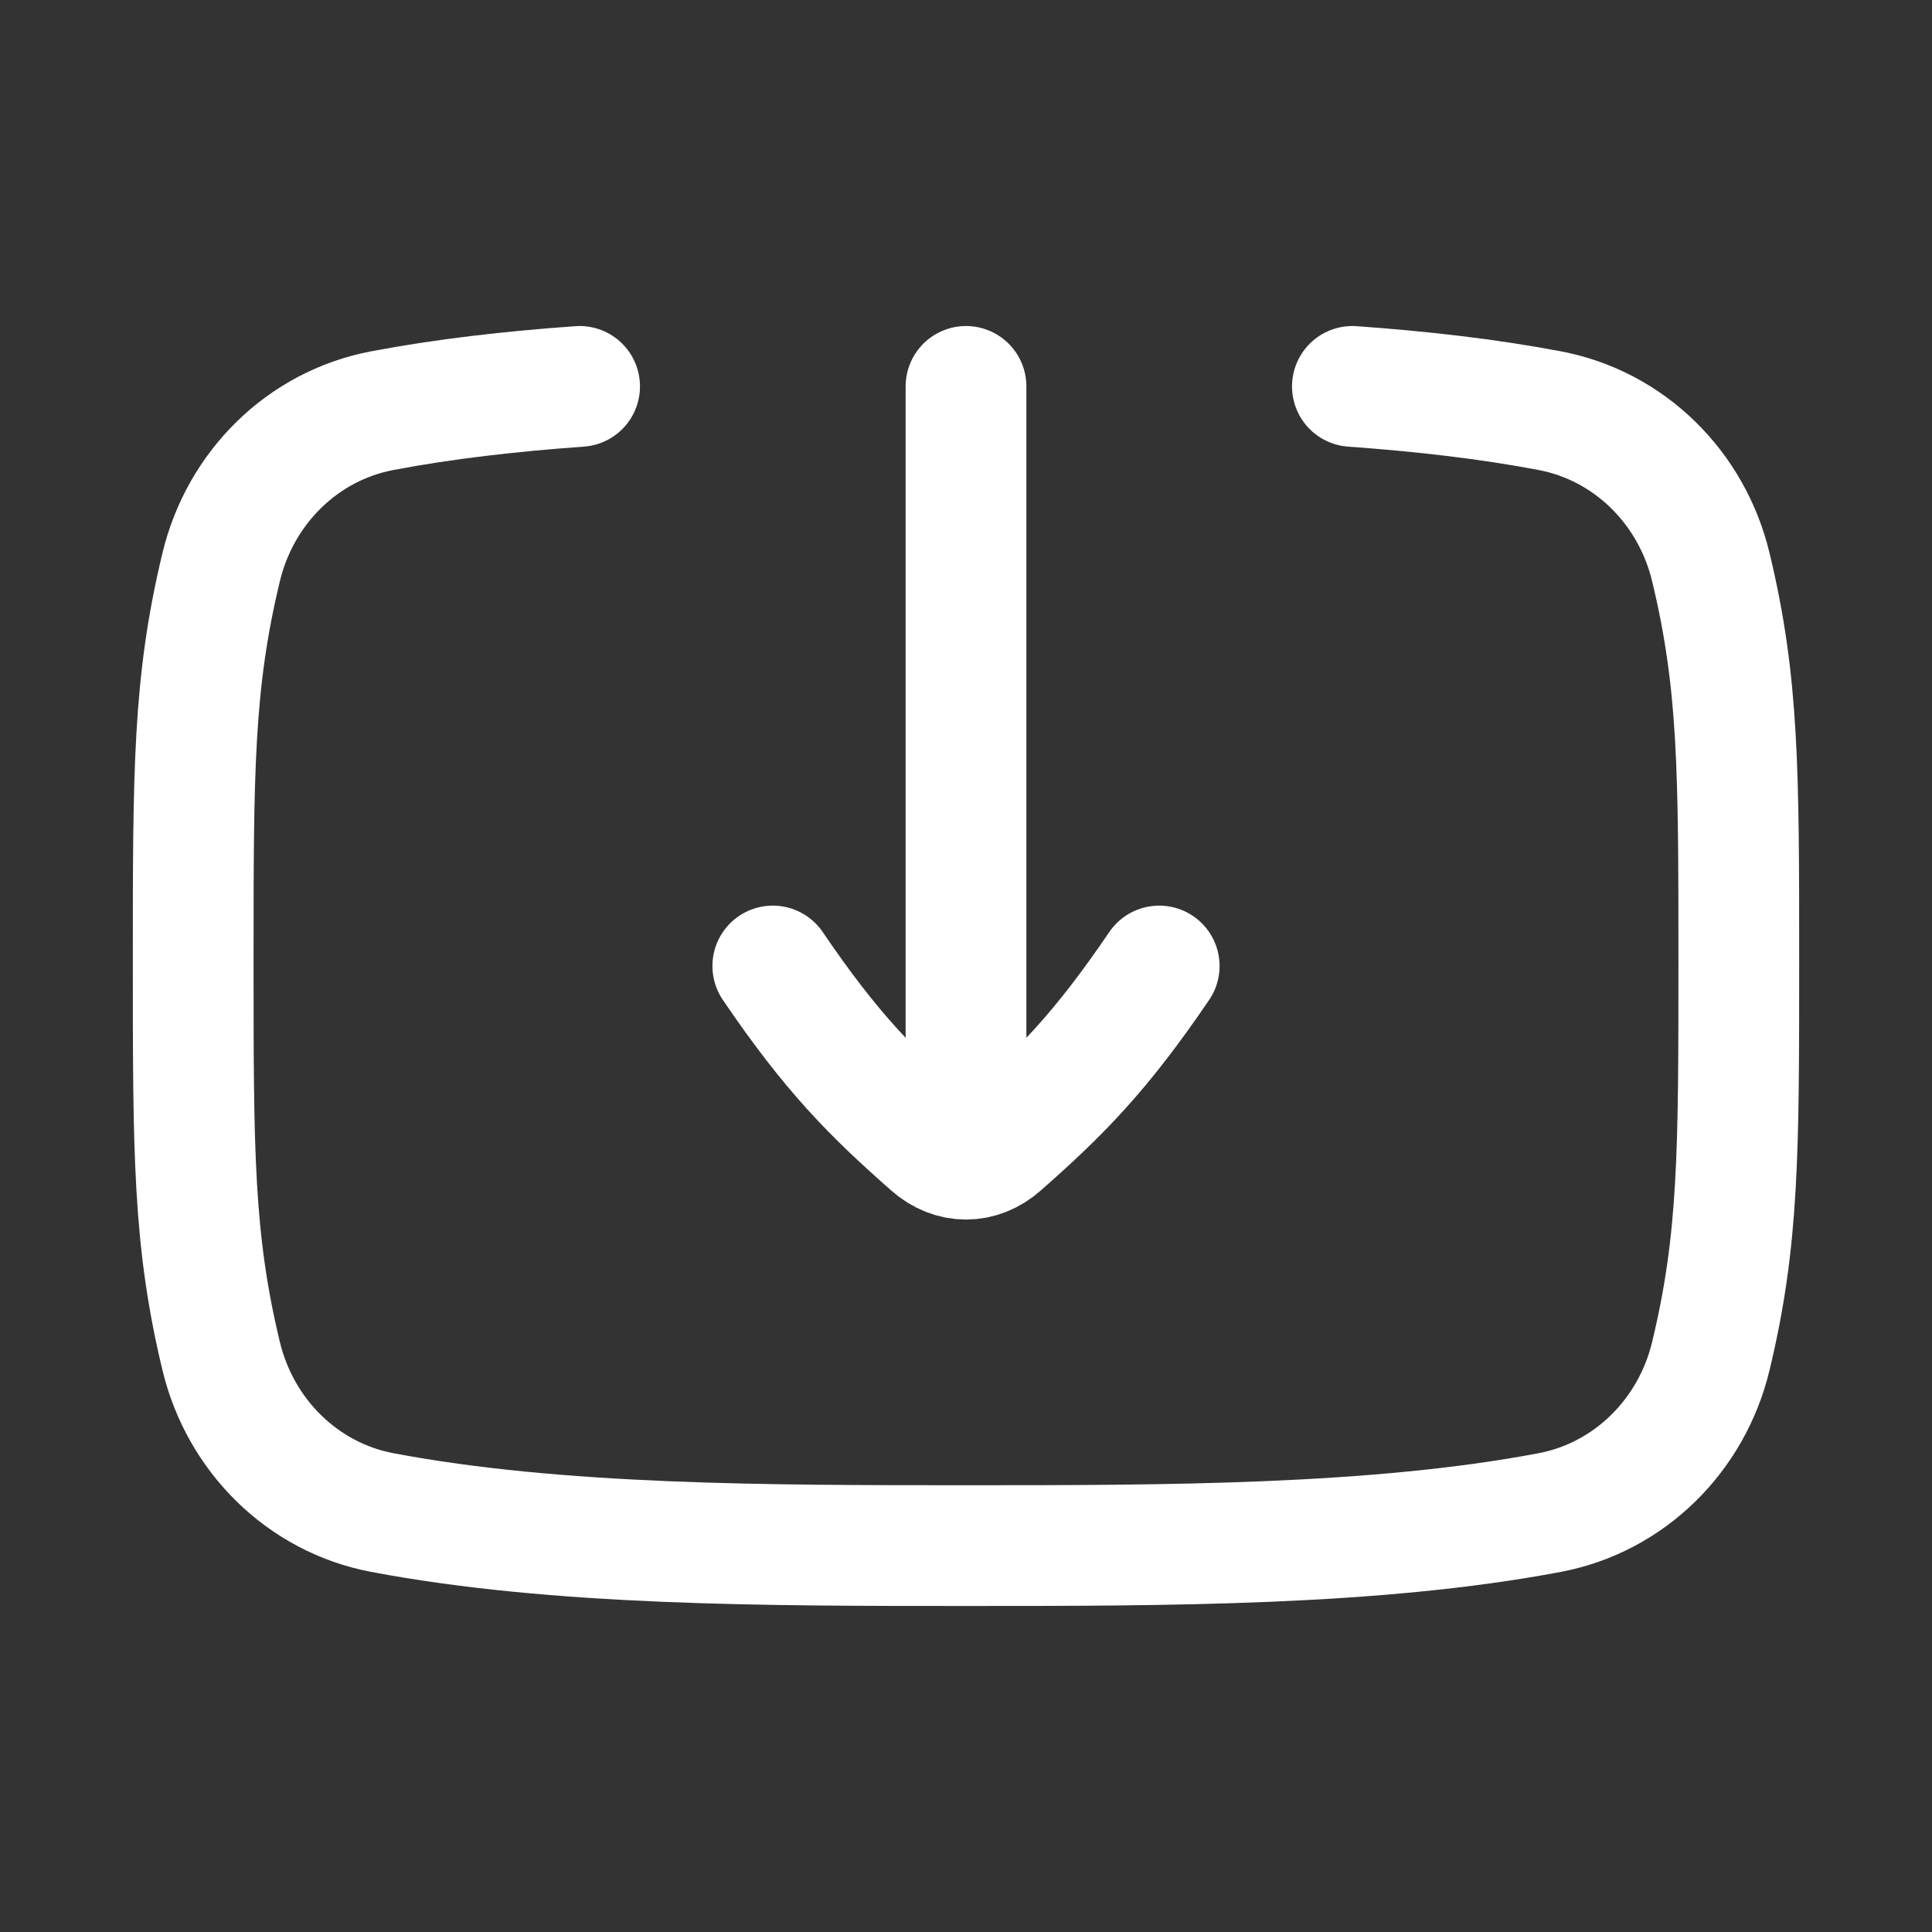
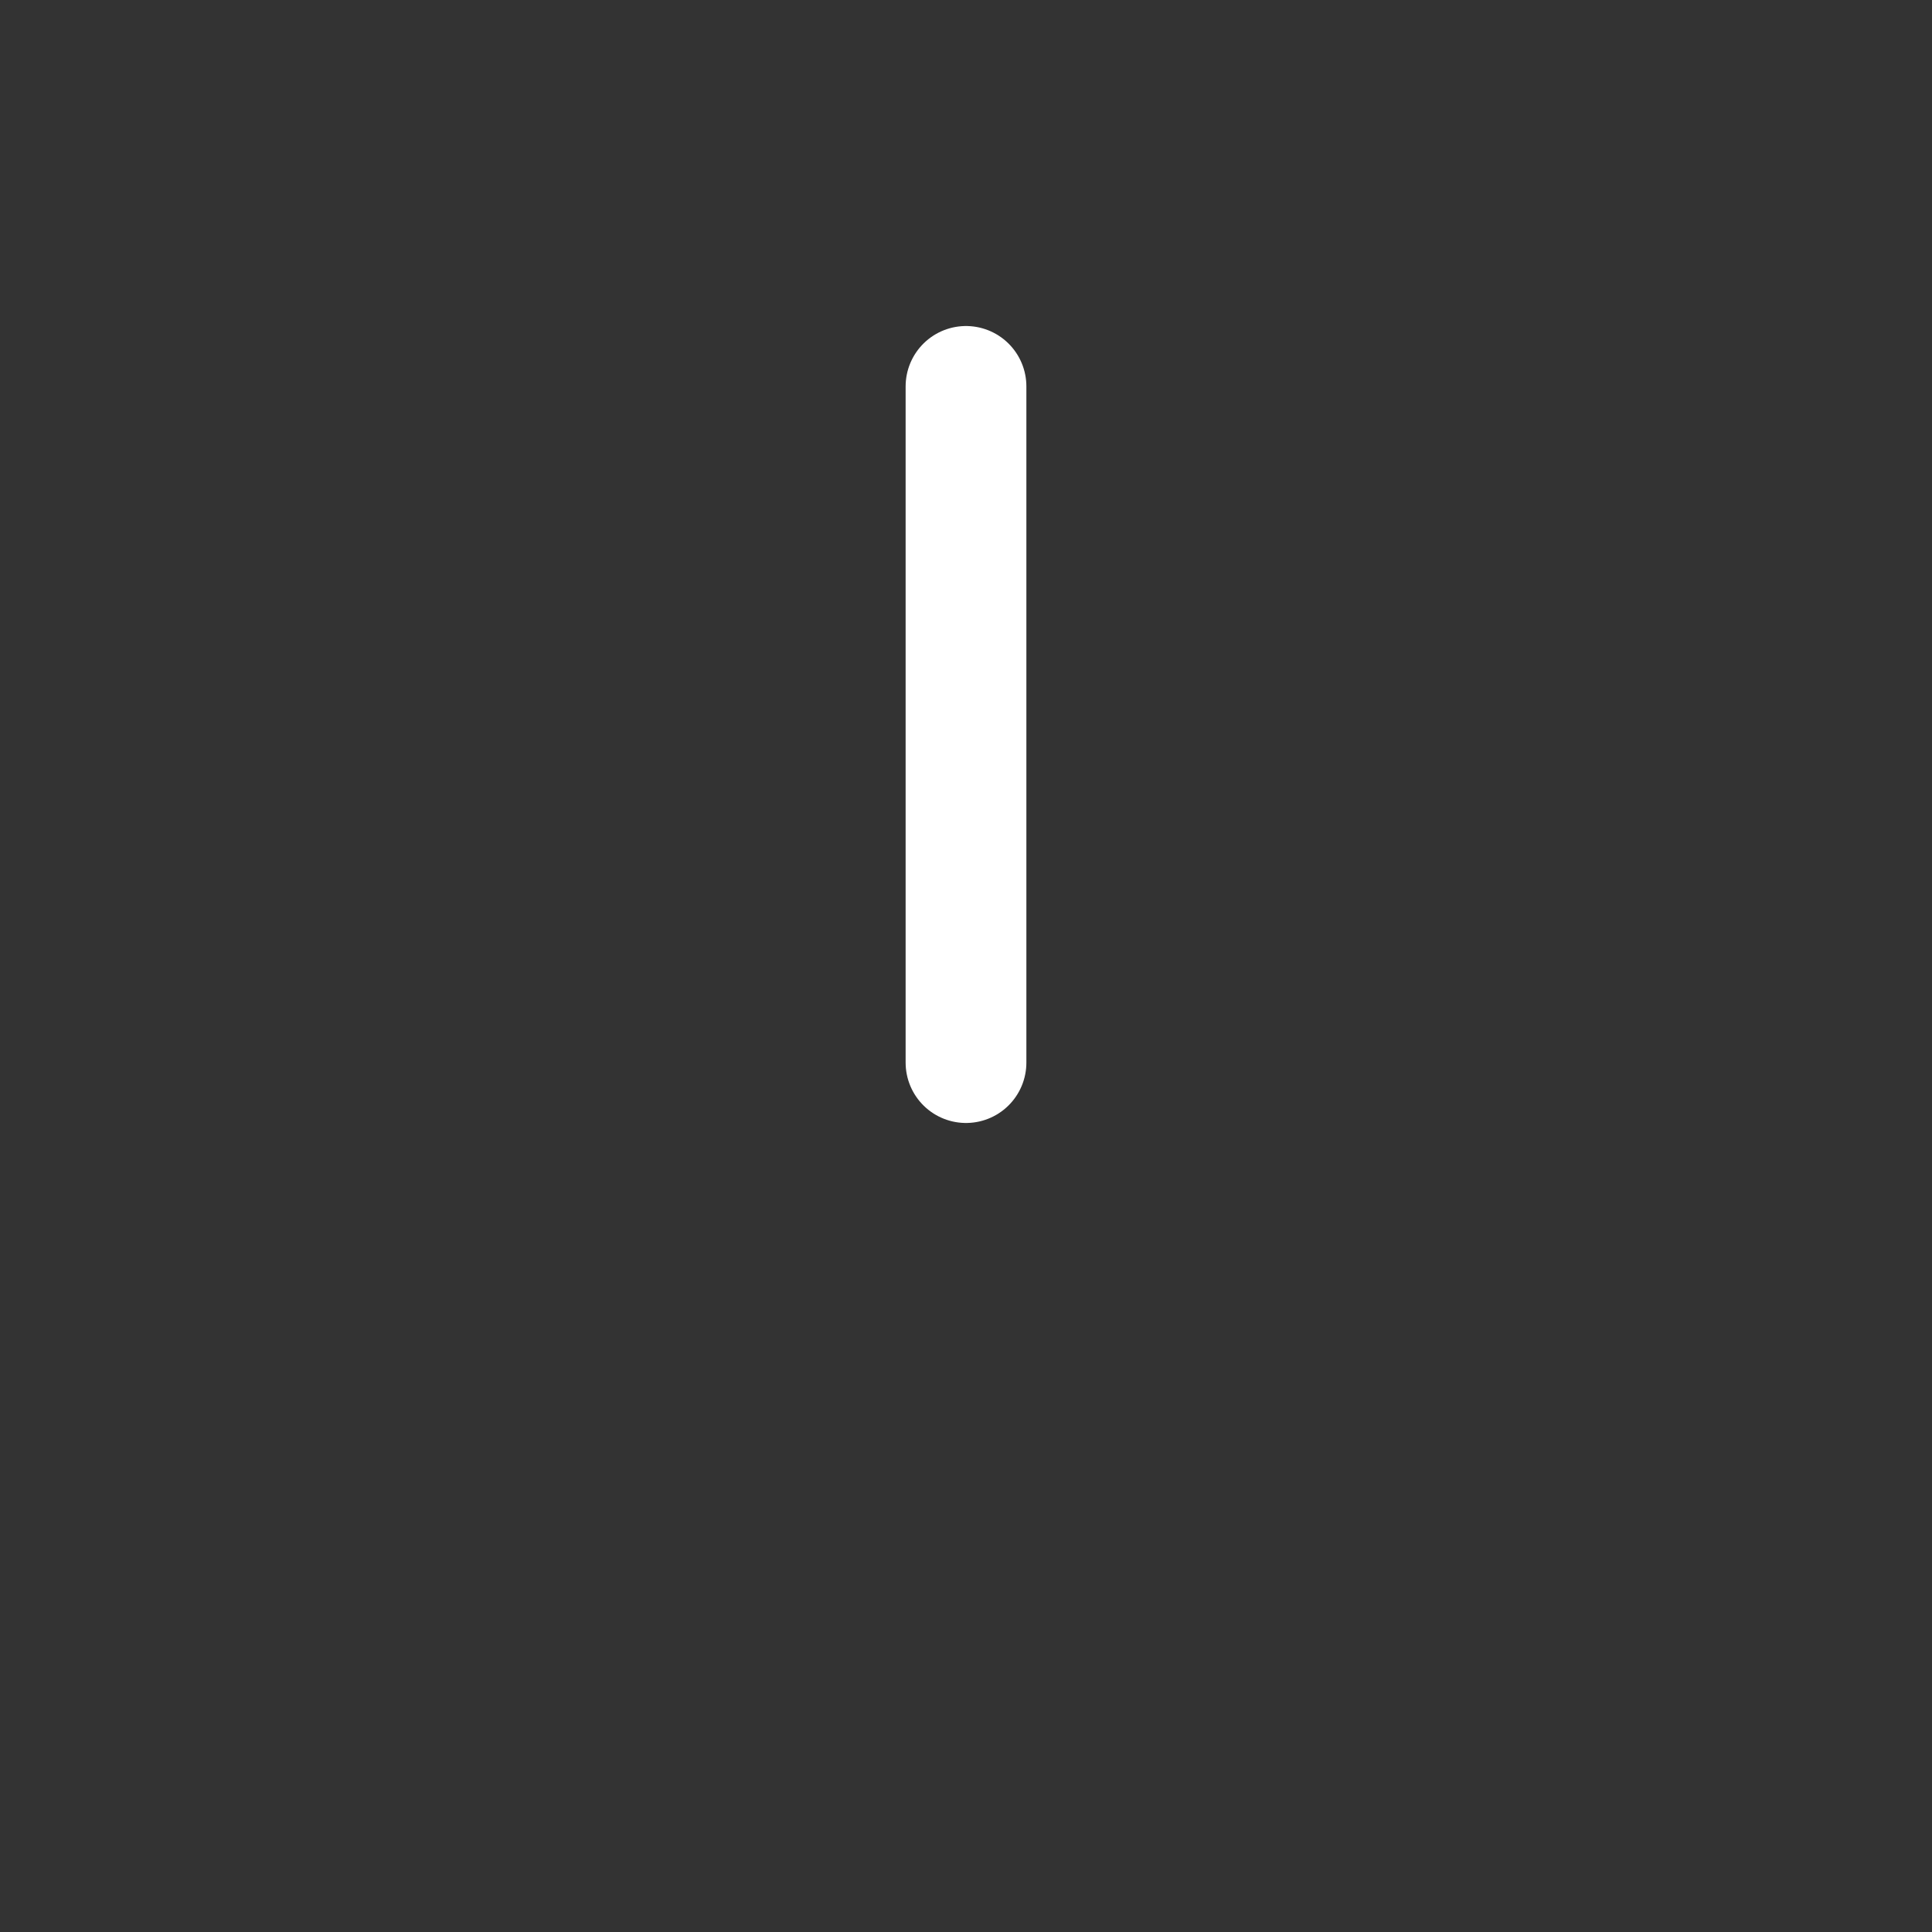
<svg xmlns="http://www.w3.org/2000/svg" width="20" height="20" viewBox="0 0 20 20" fill="none">
  <rect x="0" y="0" width="20" height="20" fill="#333333" stroke="none" />
-   <path d="M6 4C5.288 4.051 4.6 4.129 3.958 4.251C3.133 4.407 2.488 5.047 2.29 5.869C2 7.071 2 7.982 2 9.954C2 11.926 2 12.838 2.29 14.04C2.488 14.861 3.133 15.502 3.958 15.658C5.765 16 7.93 16 10 16C12.07 16 14.235 16 16.042 15.658C16.867 15.502 17.512 14.861 17.71 14.04C18 12.838 18 11.926 18 9.954C18 7.982 18 7.071 17.71 5.869C17.512 5.047 16.867 4.407 16.042 4.251C15.4 4.129 14.712 4.051 14 4" stroke="white" stroke-width="1.25" stroke-linecap="round" stroke-linejoin="round" />
  <path d="M10 4L10 11" stroke="white" stroke-width="1.25" stroke-linecap="round" stroke-linejoin="round" />
-   <path d="M8 10C8.608 10.895 9.022 11.311 9.639 11.855C9.857 12.048 10.143 12.048 10.361 11.855C10.978 11.311 11.392 10.895 12 10" stroke="white" stroke-width="1.25" stroke-linecap="round" stroke-linejoin="round" />
</svg>